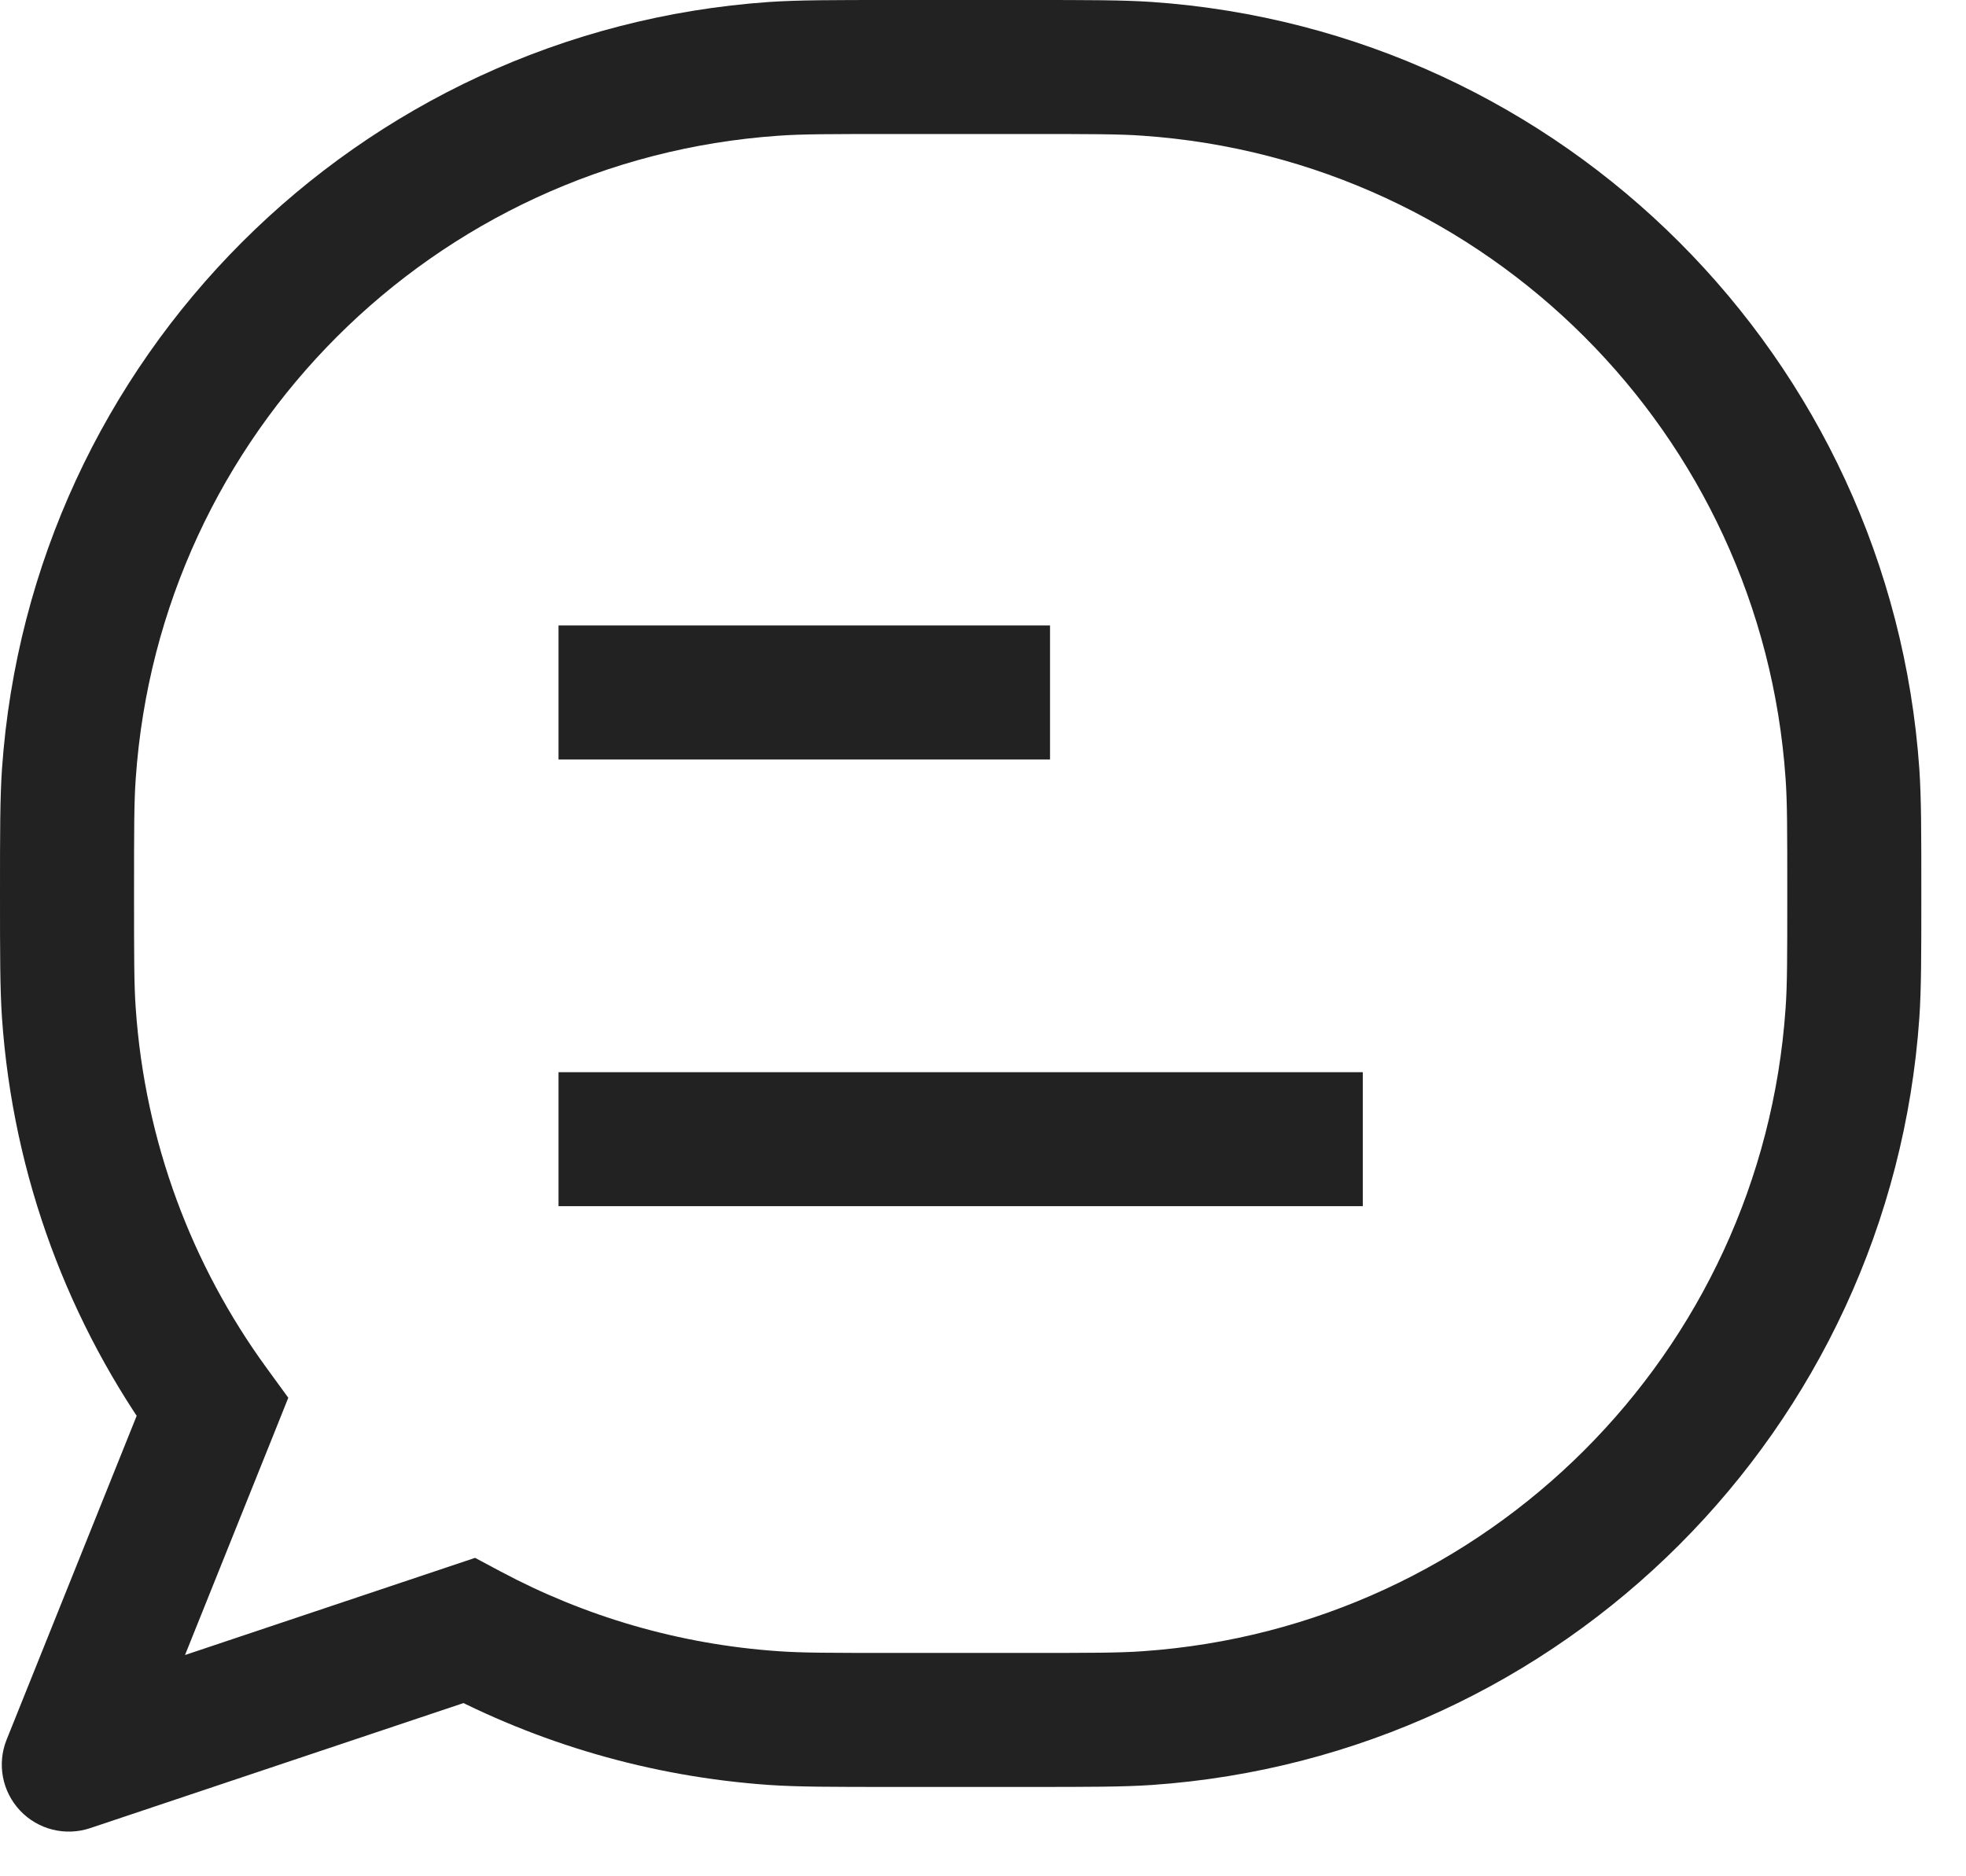
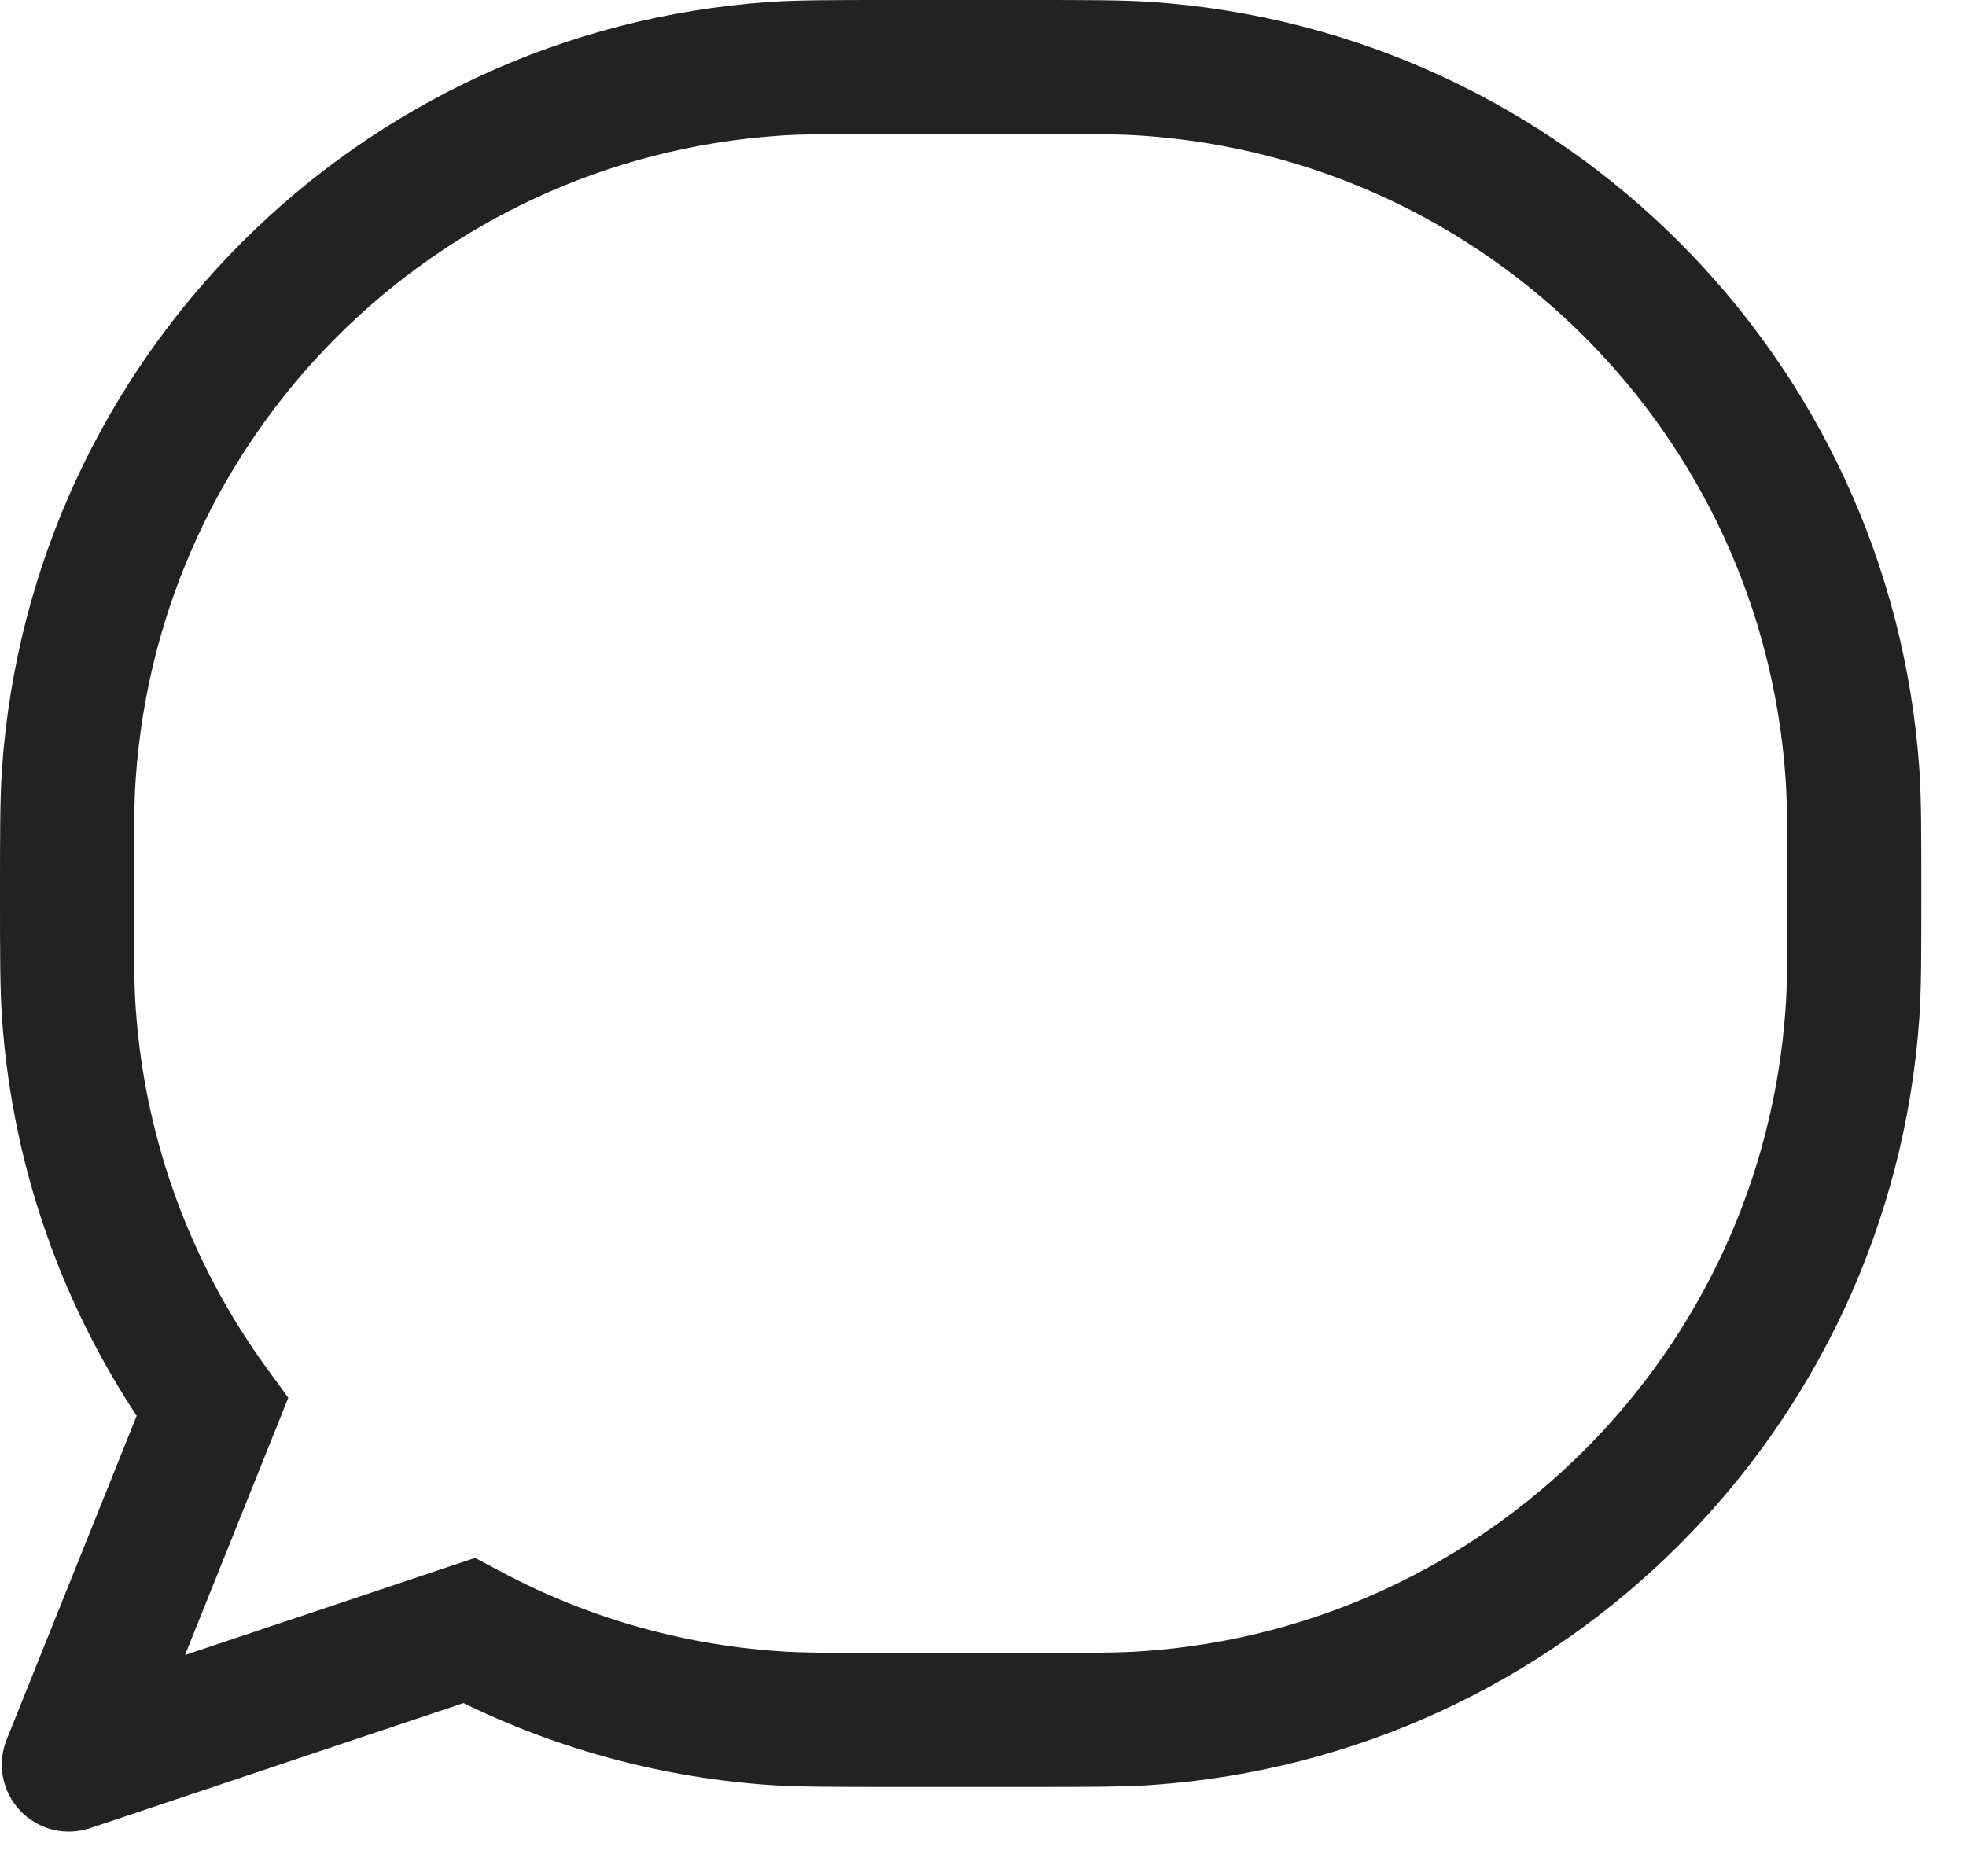
<svg xmlns="http://www.w3.org/2000/svg" fill="none" viewBox="0 0 22 21" height="21" width="22">
-   <path stroke-linejoin="round" stroke-width="1.5" stroke="#222222" d="M6.25 12.75H15.25M6.25 7.75H11.75" />
-   <path fill="#222222" d="M8.661 19.23L8.713 18.481H8.713L8.661 19.23ZM0.77 11.339L1.519 11.287L0.77 11.339ZM20.73 11.339L19.981 11.287V11.287L20.73 11.339ZM12.839 19.23L12.787 18.481H12.787L12.839 19.23ZM12.839 0.77L12.787 1.519L12.839 0.77ZM20.73 8.661L19.981 8.713V8.713L20.73 8.661ZM8.661 0.77L8.713 1.519L8.661 0.77ZM0.77 8.661L1.519 8.713L0.77 8.661ZM2.376 15.75L3.072 16.029L3.226 15.644L2.982 15.309L2.376 15.75ZM0.77 19.75L0.074 19.471C-0.035 19.742 0.024 20.052 0.225 20.265C0.425 20.477 0.731 20.554 1.009 20.461L0.77 19.75ZM5.248 18.25L5.601 17.588L5.316 17.436L5.009 17.539L5.248 18.25ZM10 0.75V1.5H11.5V0.75V0H10V0.75ZM11.5 19.25V18.5H10V19.25V20H11.5V19.25ZM10 19.25V18.5C9.291 18.5 8.975 18.5 8.713 18.481L8.661 19.23L8.609 19.978C8.936 20 9.316 20 10 20V19.25ZM0.75 10H0C0 10.684 -0 11.064 0.022 11.39L0.77 11.339L1.519 11.287C1.5 11.025 1.5 10.709 1.5 10H0.75ZM20.75 10H20C20 10.709 20 11.025 19.981 11.287L20.73 11.339L21.478 11.39C21.5 11.064 21.5 10.684 21.5 10H20.75ZM11.5 19.25V20C12.184 20 12.564 20 12.89 19.978L12.839 19.23L12.787 18.481C12.525 18.5 12.209 18.5 11.5 18.5V19.25ZM20.73 11.339L19.981 11.287C19.714 15.144 16.644 18.214 12.787 18.481L12.839 19.23L12.89 19.978C17.494 19.658 21.158 15.994 21.478 11.39L20.73 11.339ZM11.5 0.75V1.5C12.209 1.5 12.525 1.5 12.787 1.519L12.839 0.77L12.89 0.022C12.564 -0 12.184 0 11.5 0V0.75ZM20.75 10H21.5C21.5 9.316 21.5 8.936 21.478 8.609L20.73 8.661L19.981 8.713C20 8.975 20 9.291 20 10H20.75ZM12.839 0.77L12.787 1.519C16.644 1.786 19.714 4.856 19.981 8.713L20.73 8.661L21.478 8.609C21.158 4.006 17.494 0.342 12.89 0.022L12.839 0.77ZM10 0.75V0C9.316 0 8.936 -0 8.609 0.022L8.661 0.77L8.713 1.519C8.975 1.5 9.291 1.5 10 1.5V0.75ZM0.75 10H1.5C1.5 9.291 1.5 8.975 1.519 8.713L0.77 8.661L0.022 8.609C-0 8.936 0 9.316 0 10H0.75ZM8.661 0.77L8.609 0.022C4.006 0.342 0.342 4.006 0.022 8.609L0.77 8.661L1.519 8.713C1.786 4.856 4.856 1.786 8.713 1.519L8.661 0.77ZM2.376 15.75L2.982 15.309C2.15 14.166 1.623 12.786 1.519 11.287L0.77 11.339L0.022 11.39C0.146 13.179 0.776 14.827 1.769 16.192L2.376 15.75ZM2.376 15.75L1.68 15.471L0.074 19.471L0.77 19.75L1.466 20.029L3.072 16.029L2.376 15.75ZM8.661 19.23L8.713 18.481C7.592 18.404 6.539 18.089 5.601 17.588L5.248 18.25L4.894 18.912C6.015 19.51 7.273 19.885 8.609 19.978L8.661 19.23ZM0.77 19.75L1.009 20.461L5.486 18.961L5.248 18.25L5.009 17.539L0.532 19.039L0.77 19.75Z" />
+   <path fill="#222222" d="M8.661 19.23L8.713 18.481H8.713L8.661 19.23ZM0.77 11.339L1.519 11.287L0.77 11.339ZM20.73 11.339L19.981 11.287V11.287L20.73 11.339ZM12.839 19.23L12.787 18.481H12.787L12.839 19.23ZM12.839 0.77L12.787 1.519L12.839 0.77ZM20.73 8.661L19.981 8.713V8.713L20.73 8.661ZM8.661 0.77L8.713 1.519L8.661 0.77ZM0.77 8.661L1.519 8.713L0.77 8.661ZM2.376 15.75L3.072 16.029L3.226 15.644L2.982 15.309L2.376 15.75ZM0.77 19.75L0.074 19.471C-0.035 19.742 0.024 20.052 0.225 20.265C0.425 20.477 0.731 20.554 1.009 20.461L0.77 19.75ZM5.248 18.25L5.601 17.588L5.316 17.436L5.009 17.539L5.248 18.25ZM10 0.75V1.5H11.5V0.75V0H10V0.75ZM11.5 19.25V18.5H10V19.25V20H11.5V19.25ZM10 19.25V18.5C9.291 18.5 8.975 18.5 8.713 18.481L8.661 19.23L8.609 19.978C8.936 20 9.316 20 10 20V19.25ZM0.75 10H0C0 10.684 -0 11.064 0.022 11.39L0.77 11.339L1.519 11.287C1.5 11.025 1.5 10.709 1.5 10H0.75ZM20.75 10H20C20 10.709 20 11.025 19.981 11.287L20.73 11.339L21.478 11.39C21.5 11.064 21.5 10.684 21.5 10H20.75M11.5 19.25V20C12.184 20 12.564 20 12.89 19.978L12.839 19.23L12.787 18.481C12.525 18.5 12.209 18.5 11.5 18.5V19.25ZM20.73 11.339L19.981 11.287C19.714 15.144 16.644 18.214 12.787 18.481L12.839 19.23L12.89 19.978C17.494 19.658 21.158 15.994 21.478 11.39L20.73 11.339ZM11.5 0.75V1.5C12.209 1.5 12.525 1.5 12.787 1.519L12.839 0.77L12.89 0.022C12.564 -0 12.184 0 11.5 0V0.75ZM20.75 10H21.5C21.5 9.316 21.5 8.936 21.478 8.609L20.73 8.661L19.981 8.713C20 8.975 20 9.291 20 10H20.75ZM12.839 0.77L12.787 1.519C16.644 1.786 19.714 4.856 19.981 8.713L20.73 8.661L21.478 8.609C21.158 4.006 17.494 0.342 12.89 0.022L12.839 0.77ZM10 0.75V0C9.316 0 8.936 -0 8.609 0.022L8.661 0.77L8.713 1.519C8.975 1.5 9.291 1.5 10 1.5V0.75ZM0.75 10H1.5C1.5 9.291 1.5 8.975 1.519 8.713L0.77 8.661L0.022 8.609C-0 8.936 0 9.316 0 10H0.75ZM8.661 0.77L8.609 0.022C4.006 0.342 0.342 4.006 0.022 8.609L0.77 8.661L1.519 8.713C1.786 4.856 4.856 1.786 8.713 1.519L8.661 0.77ZM2.376 15.75L2.982 15.309C2.15 14.166 1.623 12.786 1.519 11.287L0.77 11.339L0.022 11.39C0.146 13.179 0.776 14.827 1.769 16.192L2.376 15.75ZM2.376 15.75L1.68 15.471L0.074 19.471L0.77 19.75L1.466 20.029L3.072 16.029L2.376 15.75ZM8.661 19.23L8.713 18.481C7.592 18.404 6.539 18.089 5.601 17.588L5.248 18.25L4.894 18.912C6.015 19.51 7.273 19.885 8.609 19.978L8.661 19.23ZM0.77 19.75L1.009 20.461L5.486 18.961L5.248 18.25L5.009 17.539L0.532 19.039L0.77 19.75Z" />
</svg>